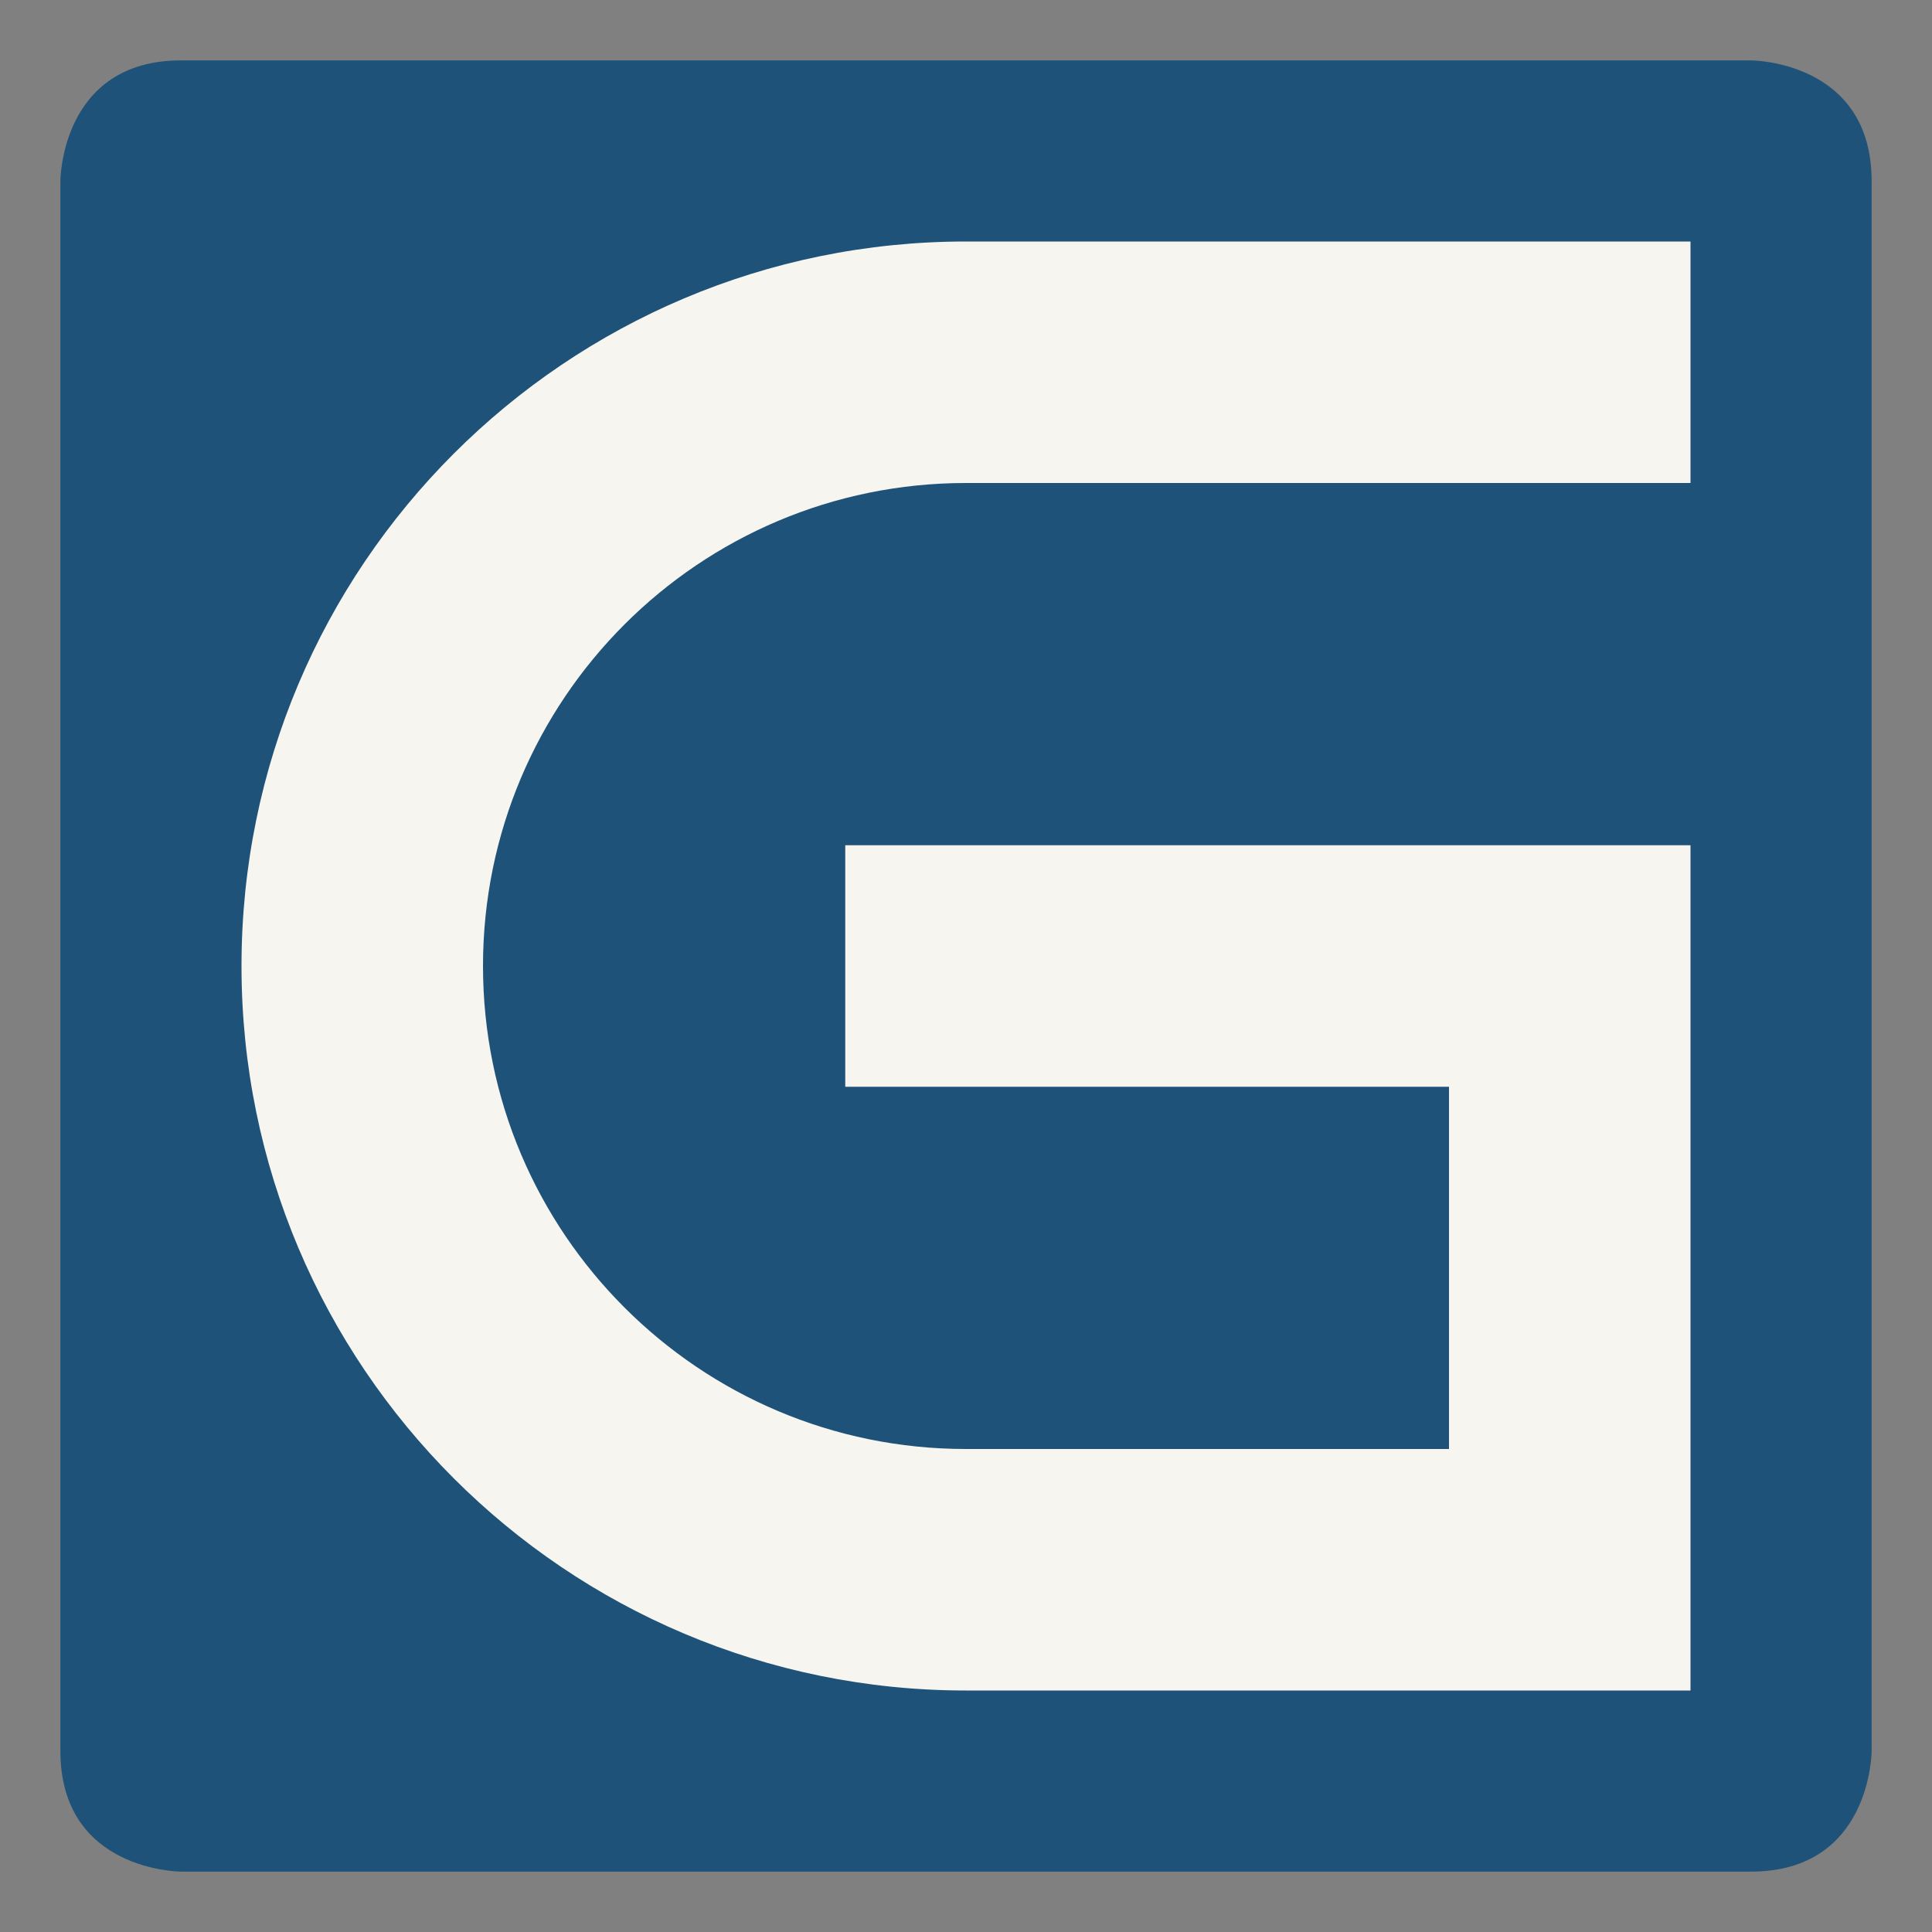
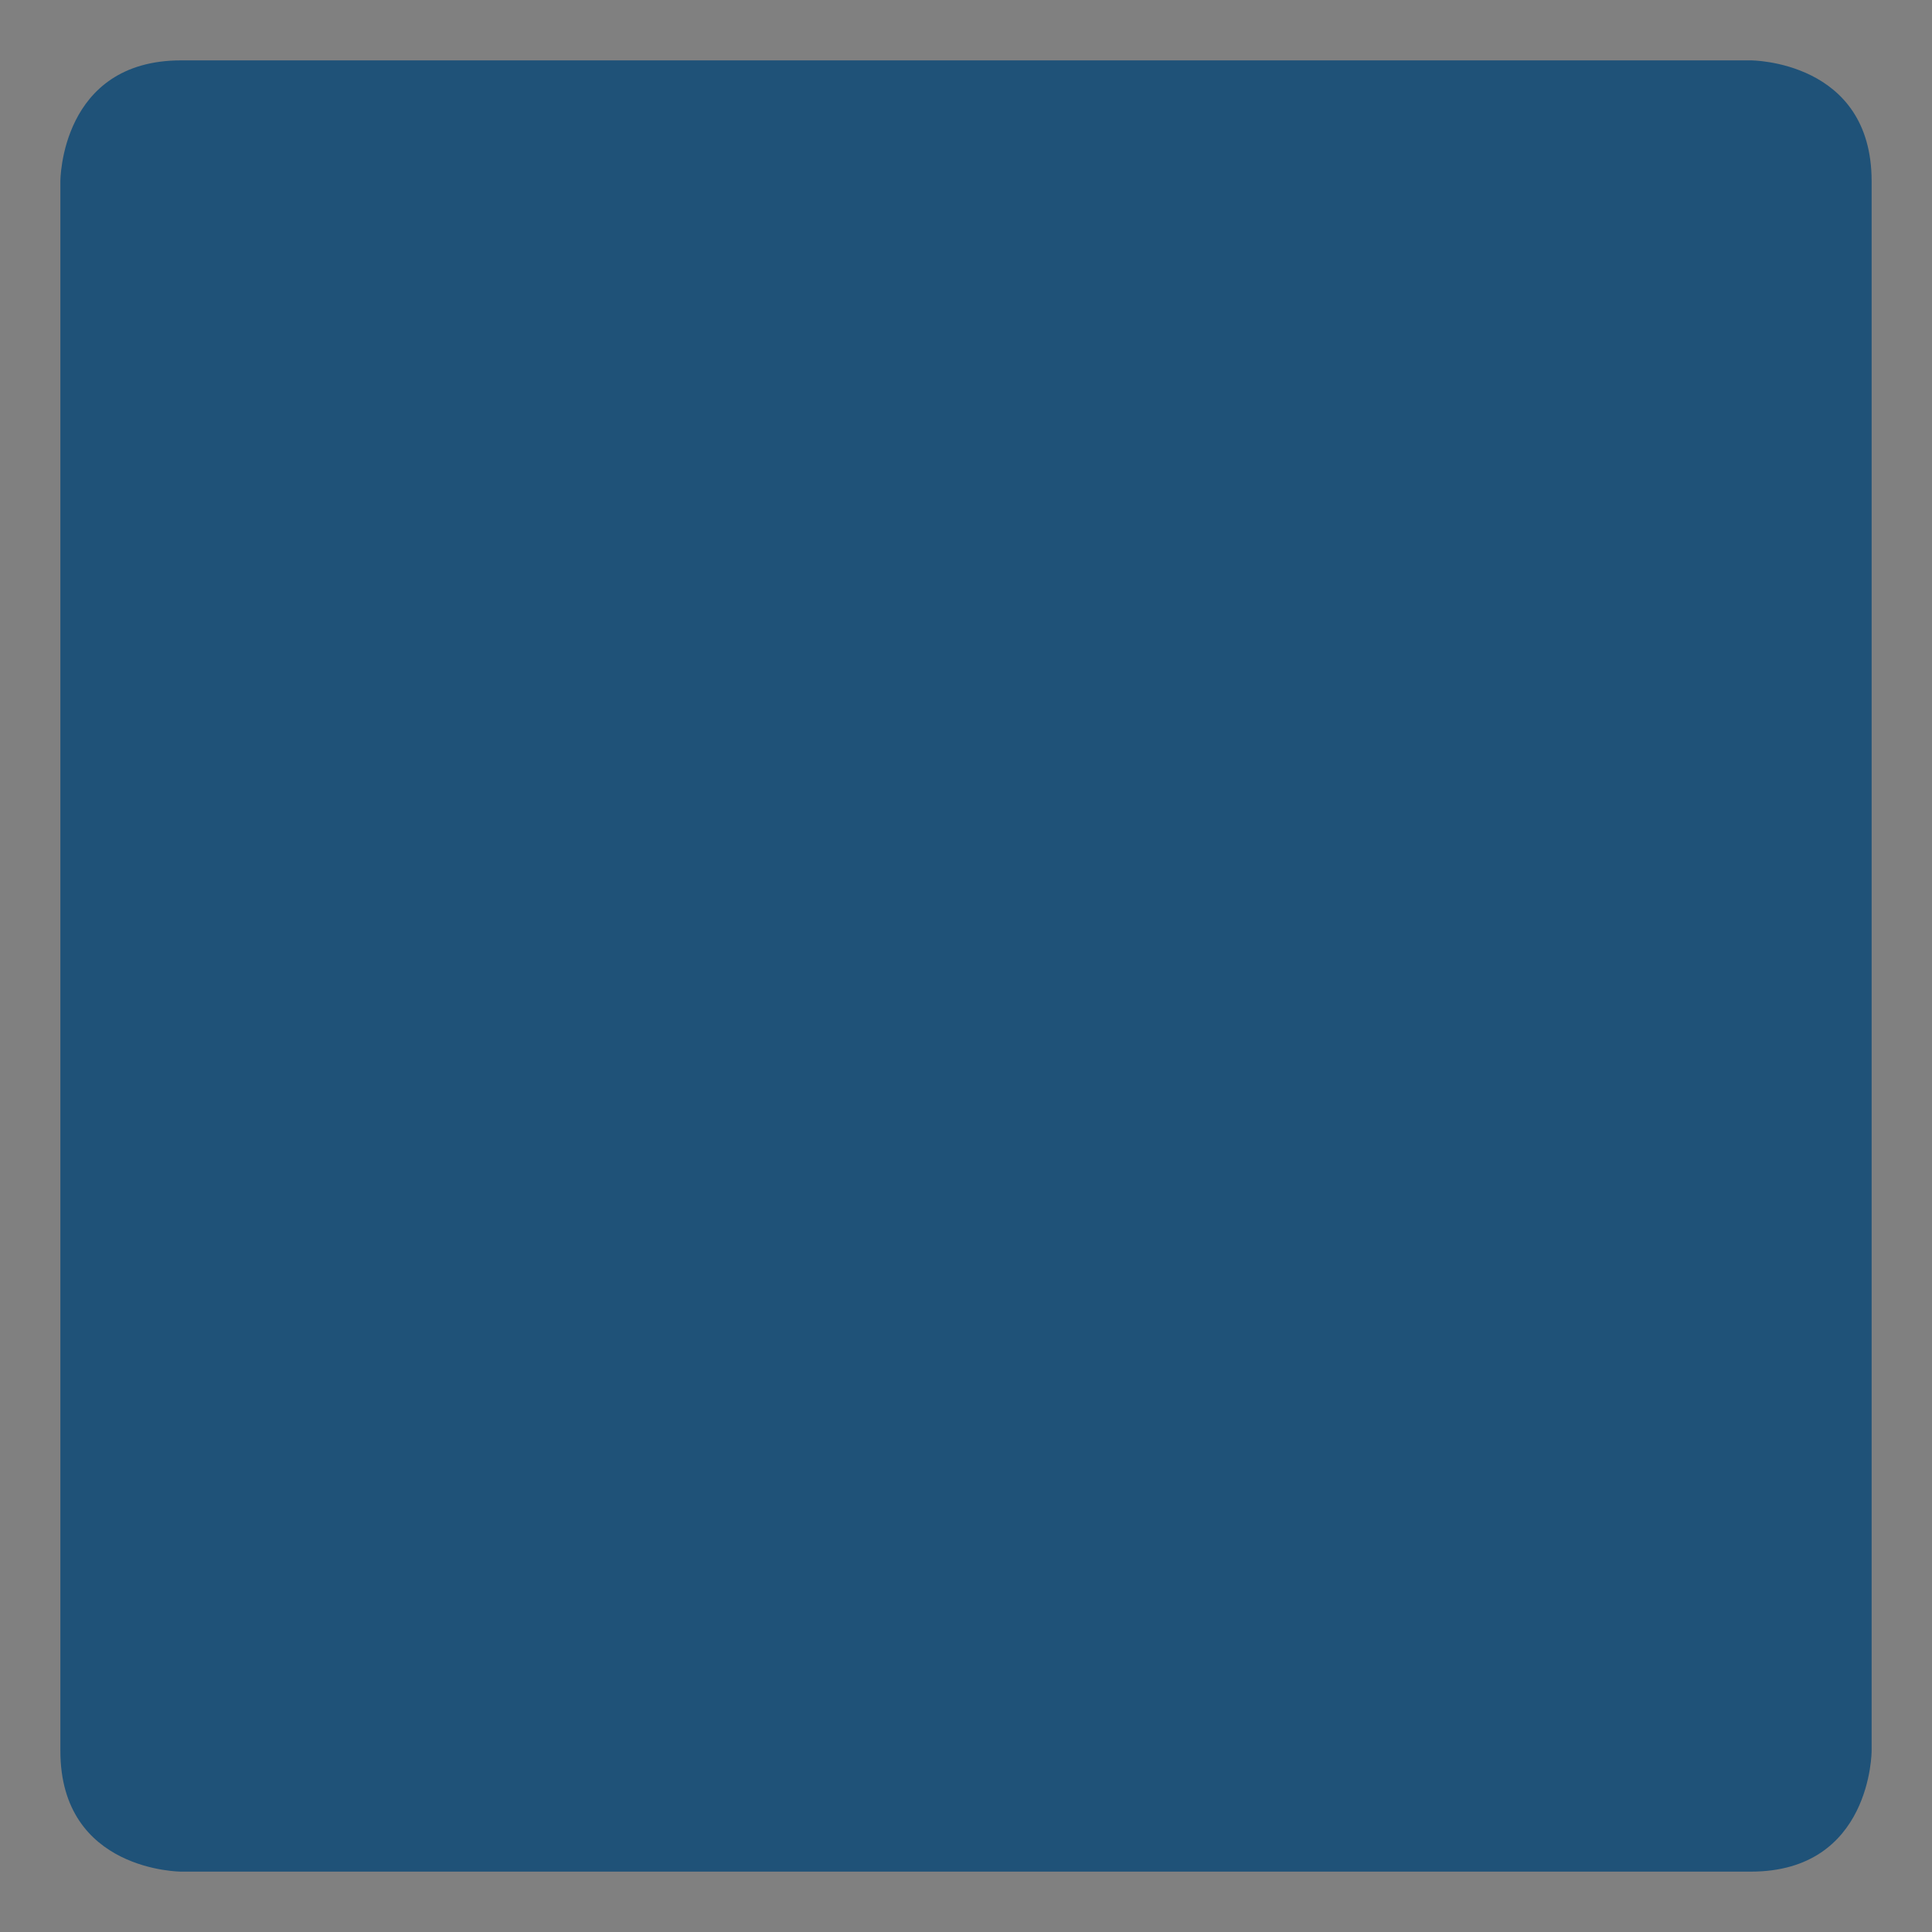
<svg xmlns="http://www.w3.org/2000/svg" viewBox="0 0 480 480">
  <rect x="0" y="0" width="480" height="480" fill="#808080" stroke="none" />
  <defs>
    <style type="text/css">
.f1 {fill:#1F5278}
.f2 {fill:#F6F5F0}
</style>
  </defs>
  <path class="f1" d="M45 15h390s30 0 30 30v390s0 30 -30 30h-390s-30 0 -30 -30v-390s0 -30 30 -30" />
-   <path class="f2" d="M210 210l0 60 150 0 0 90 -120 0c-66.274,0 -120,-53.726 -120,-120 0,-66.274 53.726,-120 120,-120l180 0 0 -60 -180 0c-99.411,0 -180,80.589 -180,180 0,99.411 80.589,180 180,180l180 0c0,-70 0,-140 0,-210l-210 0z" />
</svg>